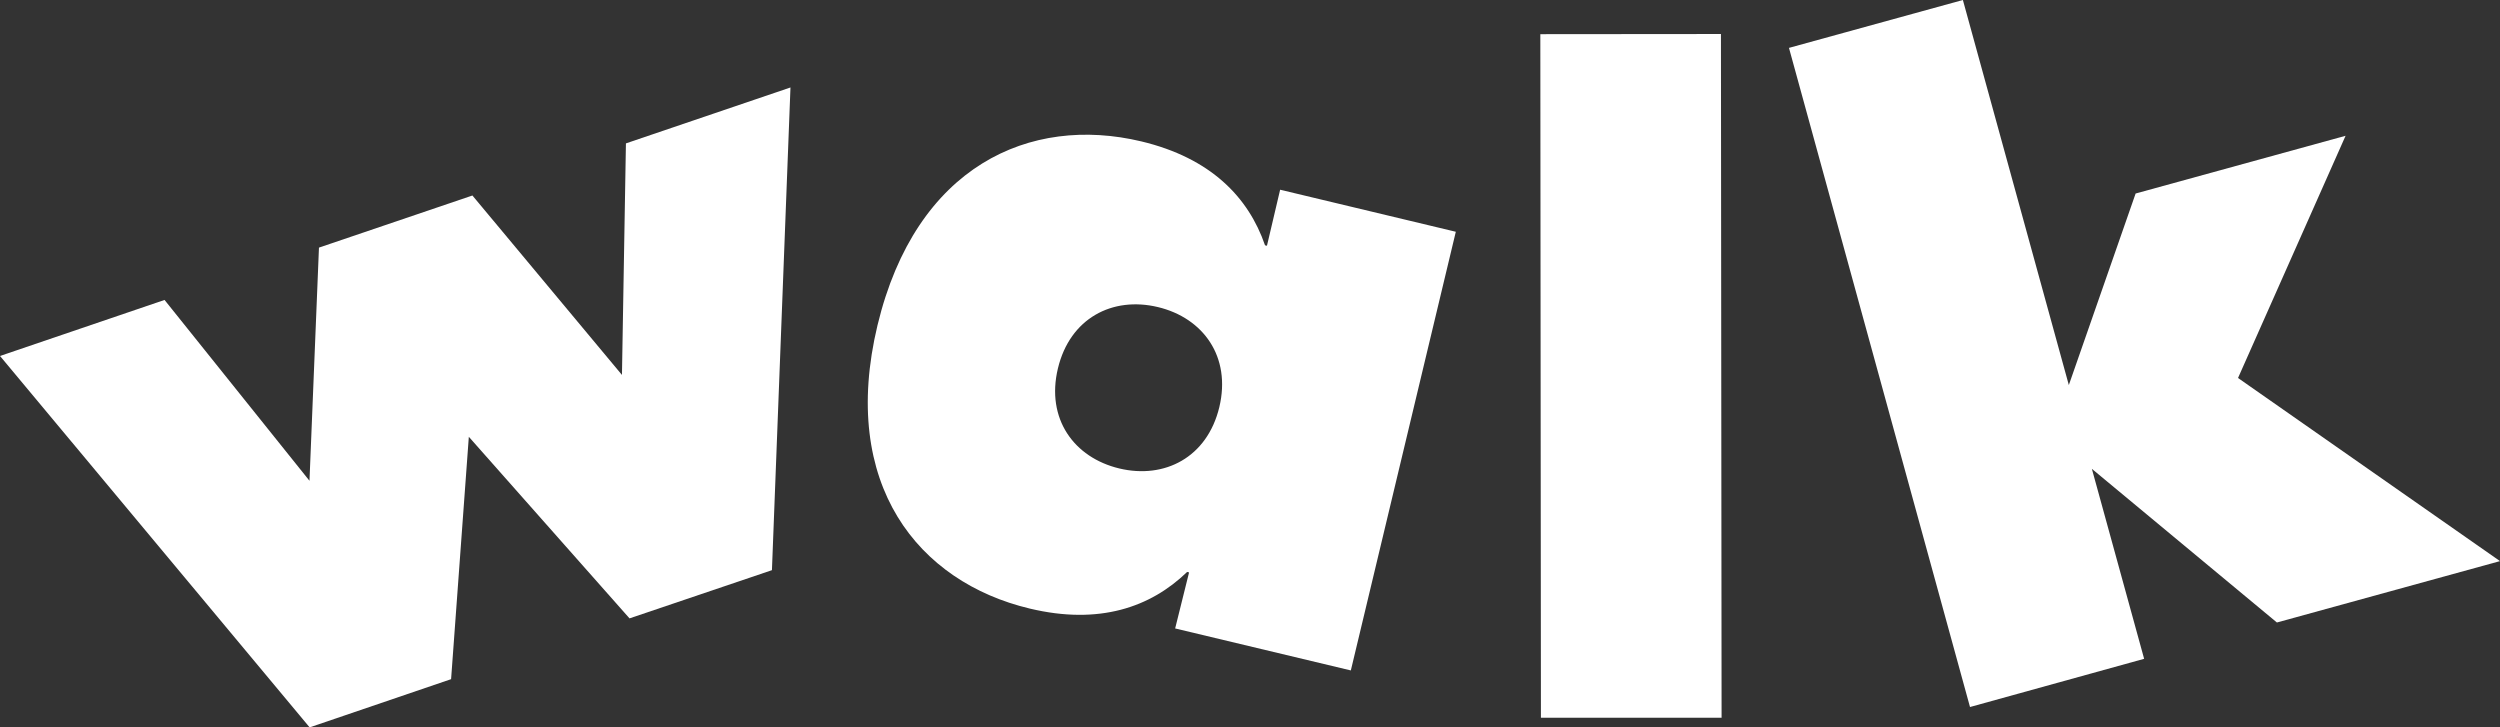
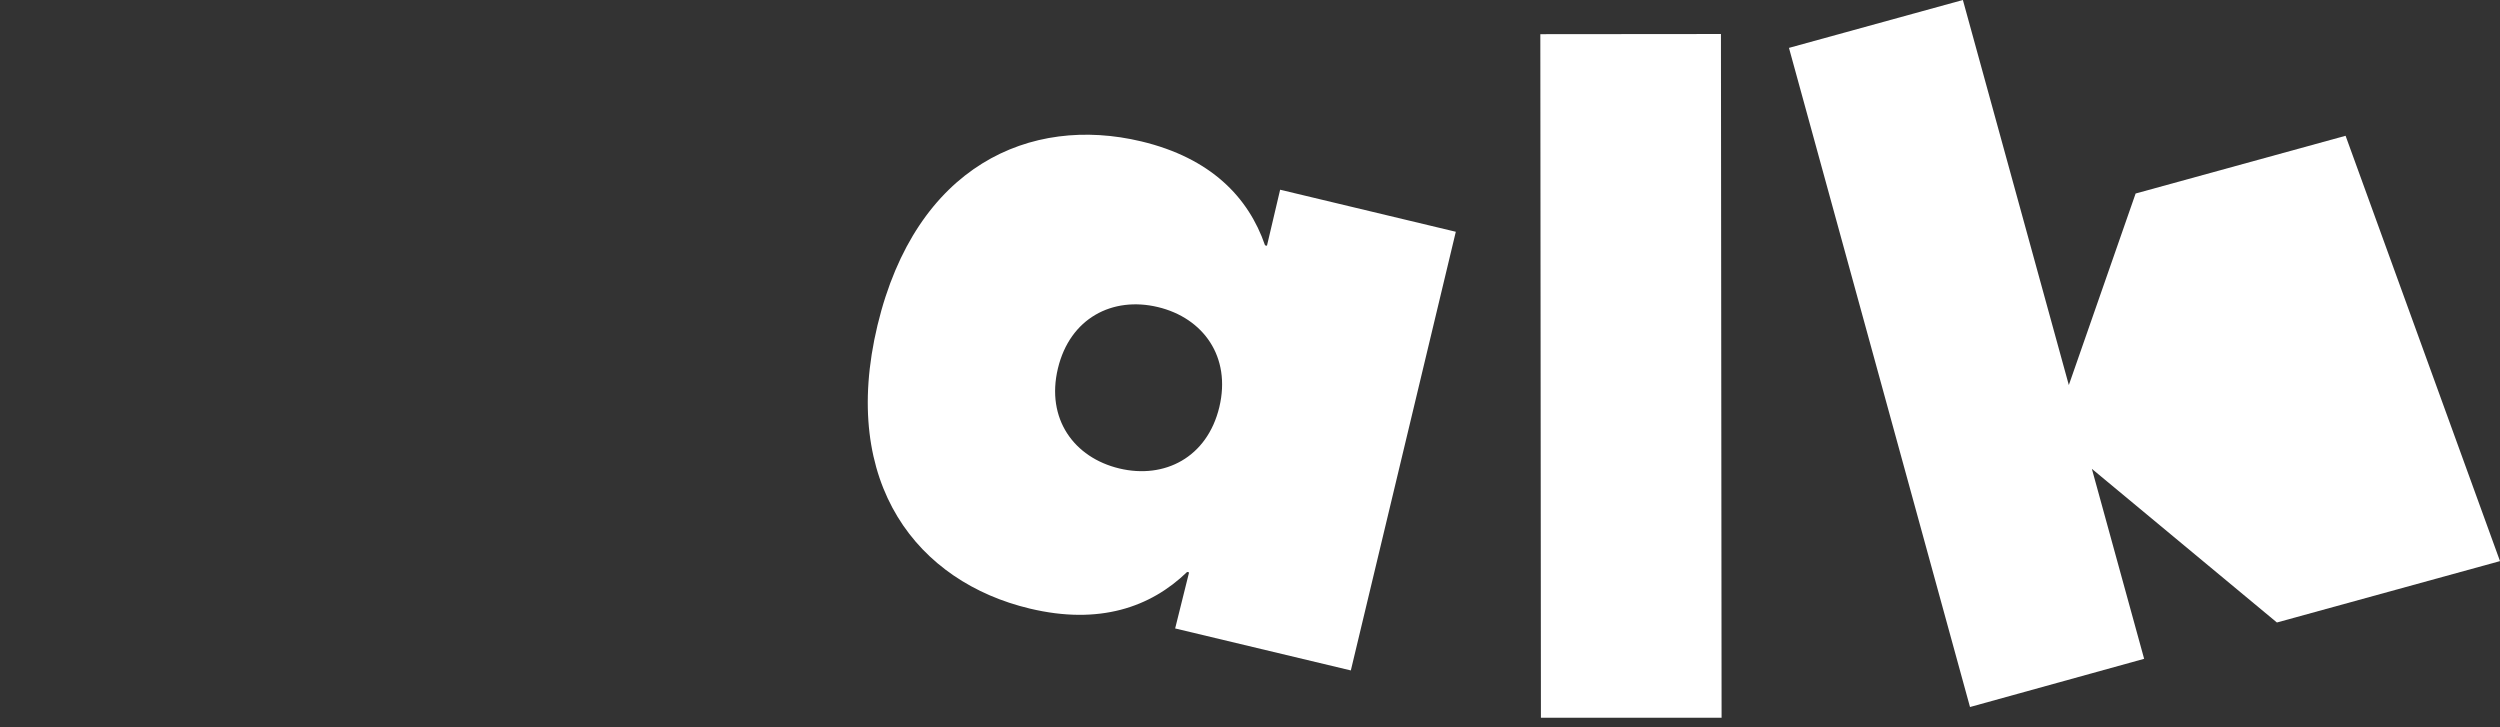
<svg xmlns="http://www.w3.org/2000/svg" xmlns:ns1="http://sodipodi.sourceforge.net/DTD/sodipodi-0.dtd" xmlns:ns2="http://www.inkscape.org/namespaces/inkscape" viewBox="0 0 466.75 135.77" version="1.1" id="svg16" ns1:docname="logo_citron.svg" ns2:version="1.2.2 (732a01da63, 2022-12-09)">
  <rect x="0" y="0" width="466.75" height="135.77" fill="#333333" stroke="none" />
  <ns1:namedview id="namedview18" pagecolor="#ffffff" bordercolor="#999999" borderopacity="1" ns2:showpageshadow="0" ns2:pageopacity="0" ns2:pagecheckerboard="0" ns2:deskcolor="#d1d1d1" showgrid="false" ns2:zoom="2.740225" ns2:cx="347.23427" ns2:cy="67.877639" ns2:window-width="1920" ns2:window-height="1057" ns2:window-x="-8" ns2:window-y="-8" ns2:window-maximized="1" ns2:current-layer="Calque_1-2" />
  <defs id="defs4">
    <style id="style2">.cls-1{fill:#ffe475;}</style>
  </defs>
  <g id="Calque_2" data-name="Calque 2">
    <g id="Calque_1-2" data-name="Calque 1">
-       <path class="cls-1" d="M116.86,26.77l30.72-10.44-3.46,90.12-26.59,9-30-33.9L84.22,126.8l-26.41,9L0,66.46,30.72,56,57.78,89.76l1.77-43.53L88.2,36.5,116.12,70Z" id="path6" style="fill:#ffffff;fill-opacity:1" />
      <path class="cls-1" d="M163.83,60.72C171,30.94,192.34,21.44,213.09,26.4c12.94,3.1,20,10.41,23.09,19.4l.36.08L239,35.42l32.8,7.85-19.6,81.9-32.8-7.84L222,106.87l-.36-.09c-6.83,6.61-16.43,9.94-29.38,6.84C171.47,108.66,156.7,90.5,163.83,60.72ZM227.65,76c2.24-9.39-3-16.64-11.47-18.67s-16.42,2.06-18.67,11.46,3,16.64,11.46,18.67S225.4,85.39,227.65,76Z" id="path8" style="fill:#ffffff;fill-opacity:1" />
      <path class="cls-1" d="M321.3,6.35,321.42,134l-33.73,0L287.58,6.38Z" id="path10" style="fill:#ffffff;fill-opacity:1" />
-       <path class="cls-1" d="M466.75,104.76,425.1,116.22,390.55,87.53,400.31,123,367.8,132,334,8.94,366.47,0l19.78,71.89,12.47-35.76,39.2-10.78L417.84,70.57Z" id="path12" style="fill:#ffffff;fill-opacity:1" />
+       <path class="cls-1" d="M466.75,104.76,425.1,116.22,390.55,87.53,400.31,123,367.8,132,334,8.94,366.47,0l19.78,71.89,12.47-35.76,39.2-10.78Z" id="path12" style="fill:#ffffff;fill-opacity:1" />
    </g>
  </g>
</svg>